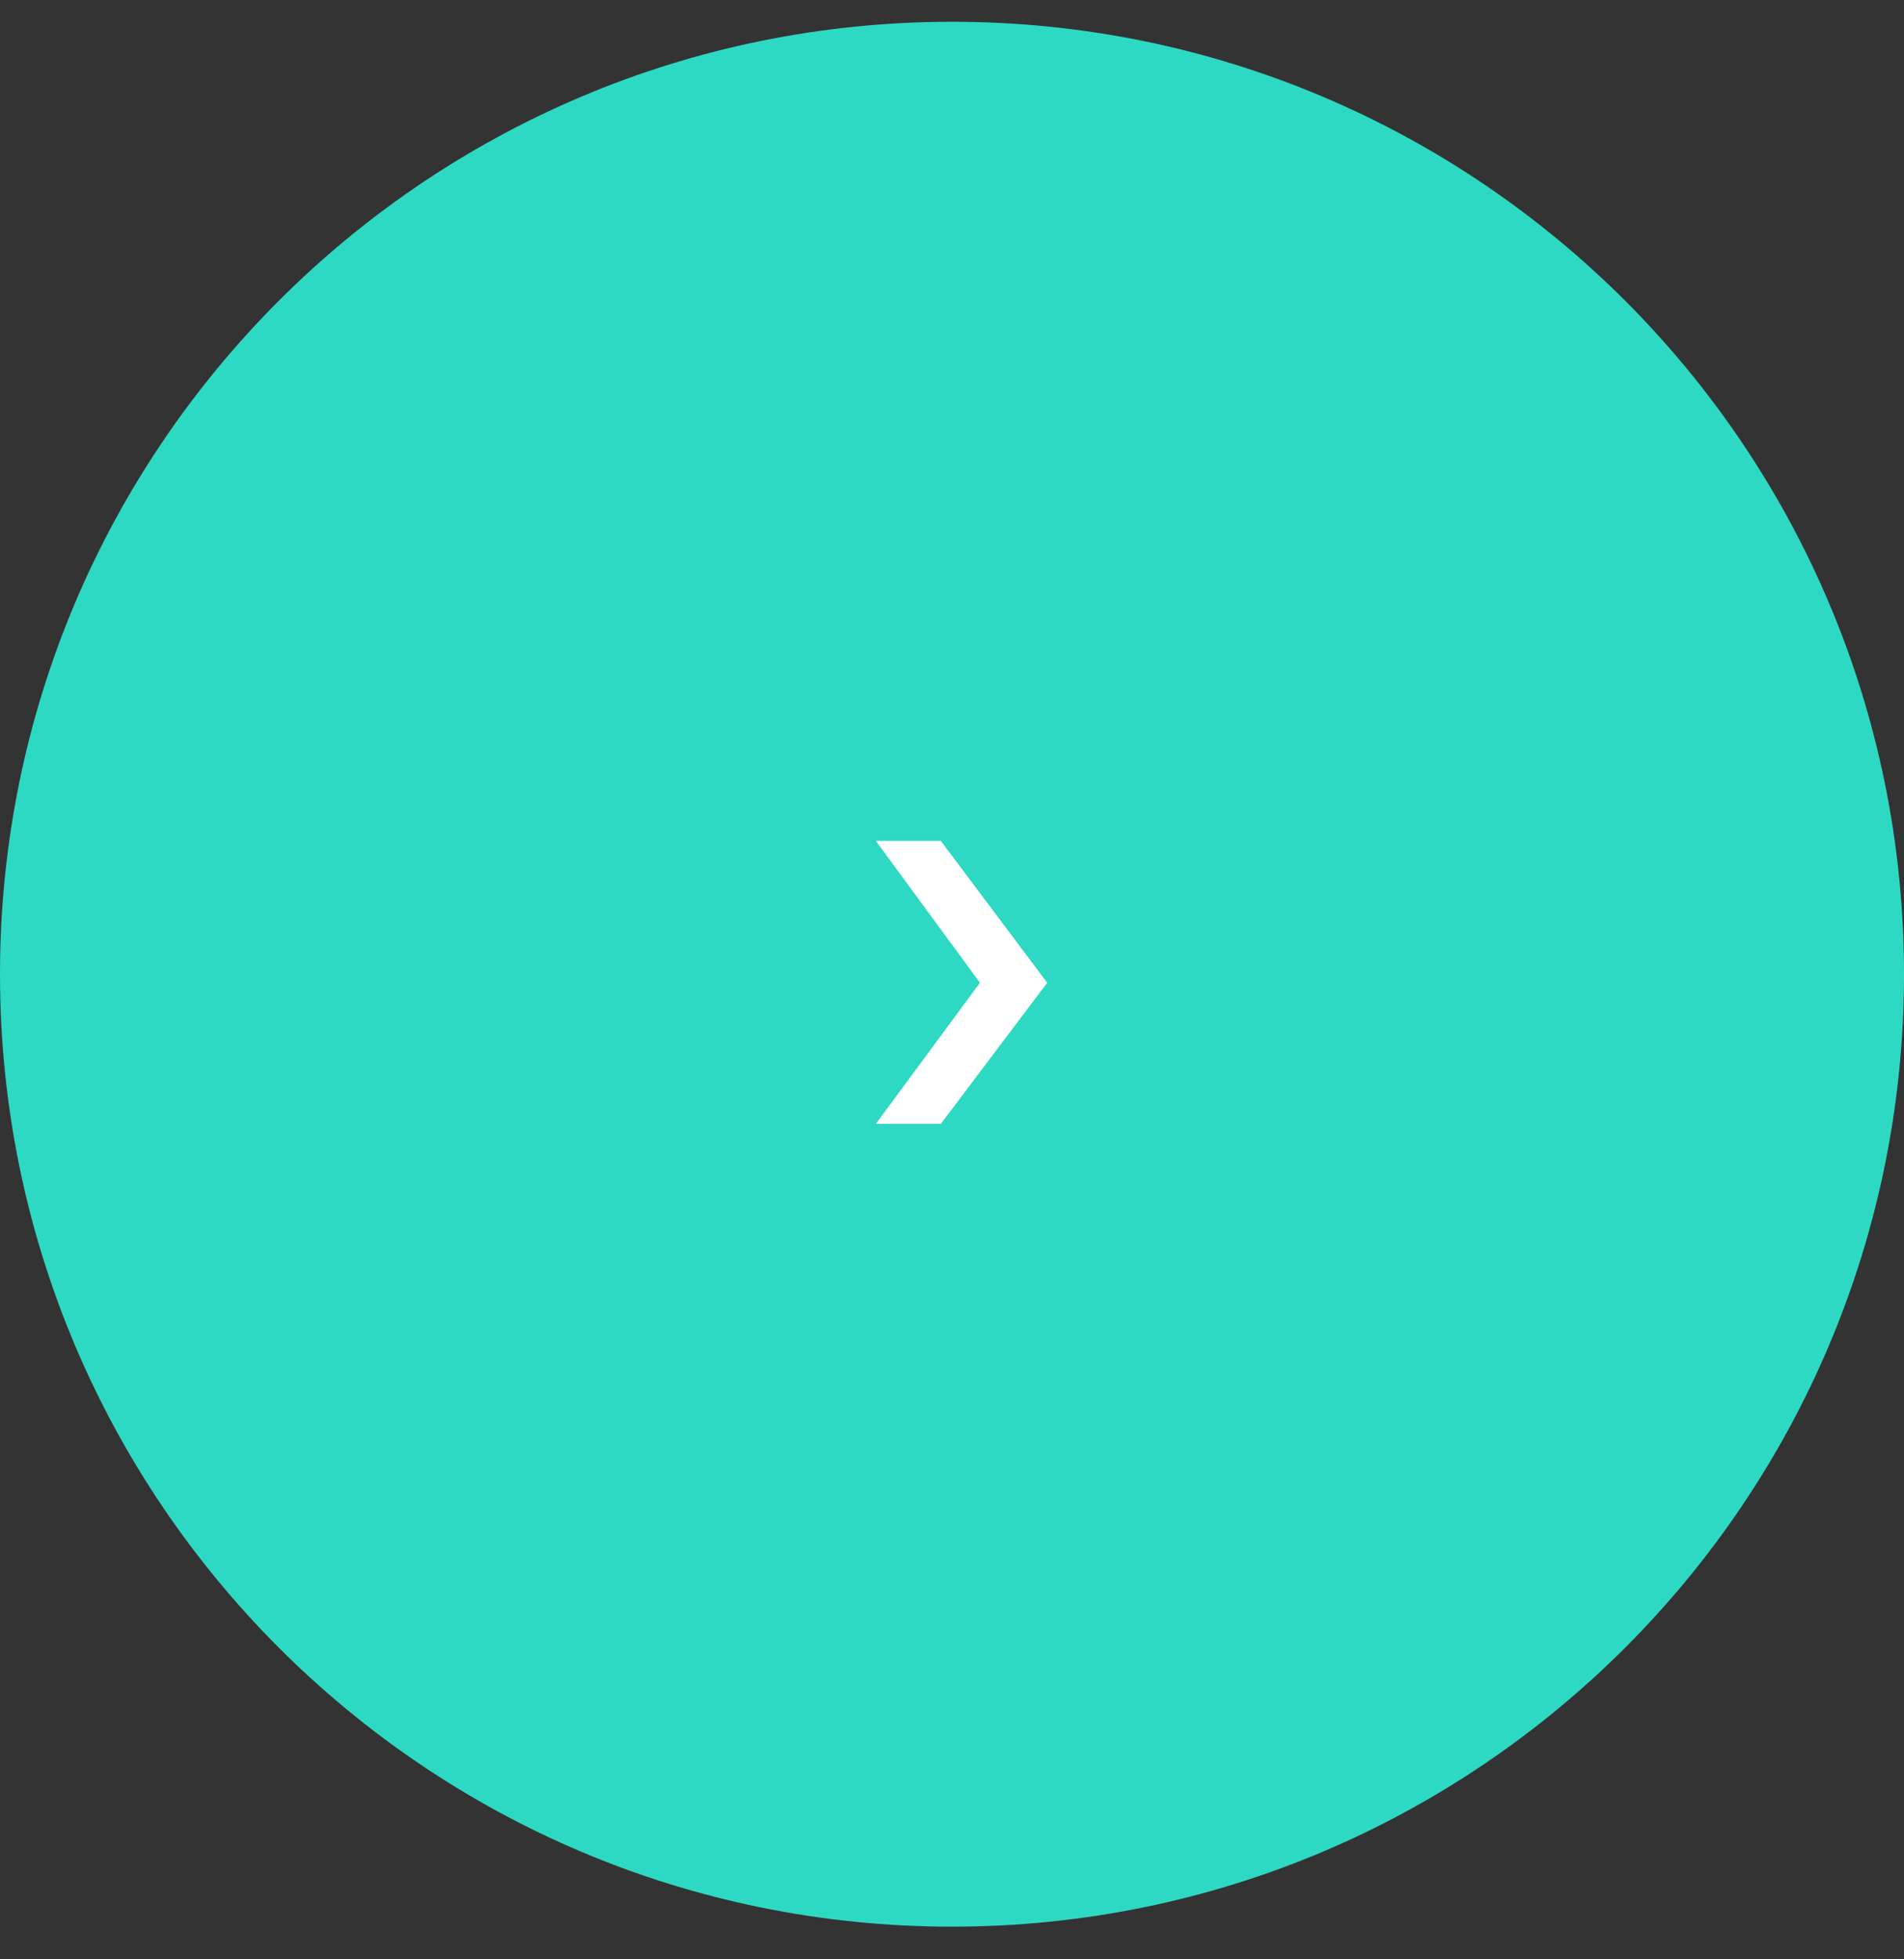
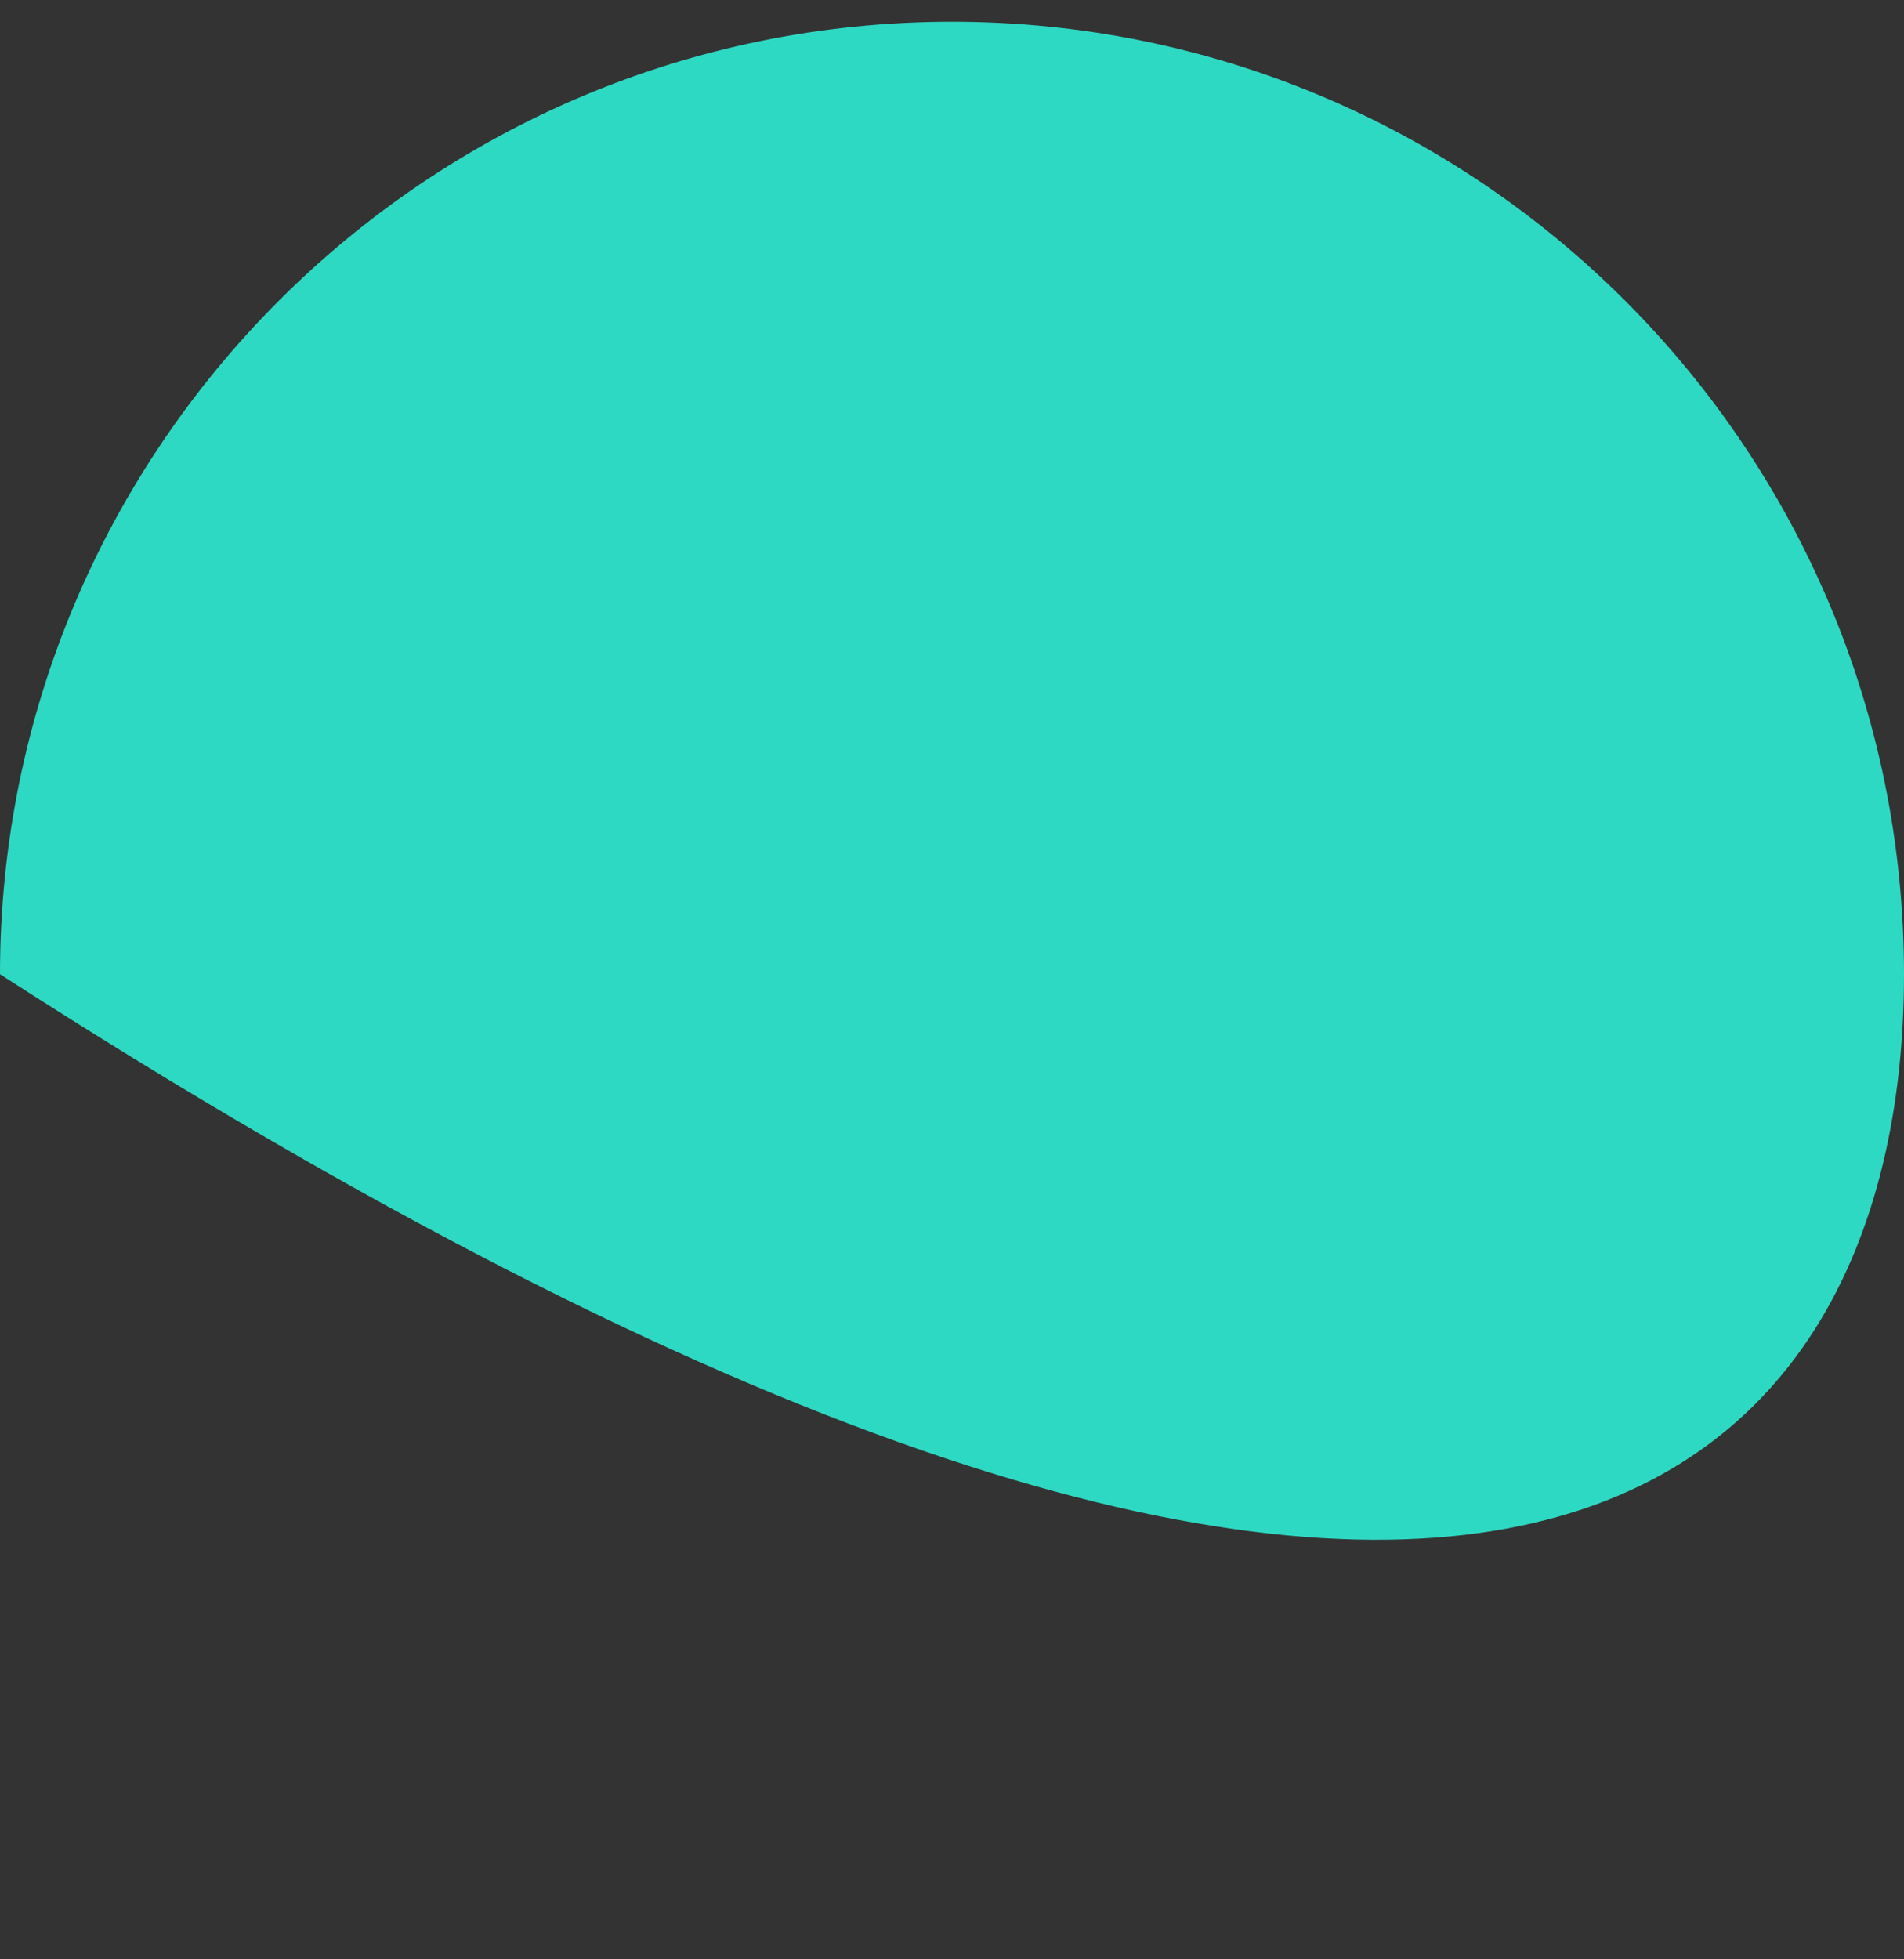
<svg xmlns="http://www.w3.org/2000/svg" width="35" height="36" viewBox="0 0 35 36" fill="none">
  <rect x="0" y="0" width="35" height="36" fill="#333333" stroke="none" />
  <g clip-path="url(#clip0_78_279)">
    <g clip-path="url(#clip1_78_279)">
-       <path d="M35 17.9C35 8.235 27.165 0.4 17.5 0.4C7.835 0.4 0 8.235 0 17.9C0 27.565 7.835 35.4 17.5 35.4C27.165 35.4 35 27.565 35 17.9Z" fill="#2ED9C3" />
-       <path d="M19.25 18.057L17.294 15.45H16.1L18.014 18.057L16.1 20.65H17.294L19.25 18.057Z" fill="white" />
+       <path d="M35 17.9C35 8.235 27.165 0.4 17.5 0.4C7.835 0.4 0 8.235 0 17.9C27.165 35.4 35 27.565 35 17.9Z" fill="#2ED9C3" />
    </g>
  </g>
  <defs>
    <clipPath id="clip0_78_279">
      <rect width="35" height="35" fill="white" transform="translate(0 0.4)" />
    </clipPath>
    <clipPath id="clip1_78_279">
      <rect width="35" height="35" fill="white" transform="translate(0 0.4)" />
    </clipPath>
  </defs>
</svg>